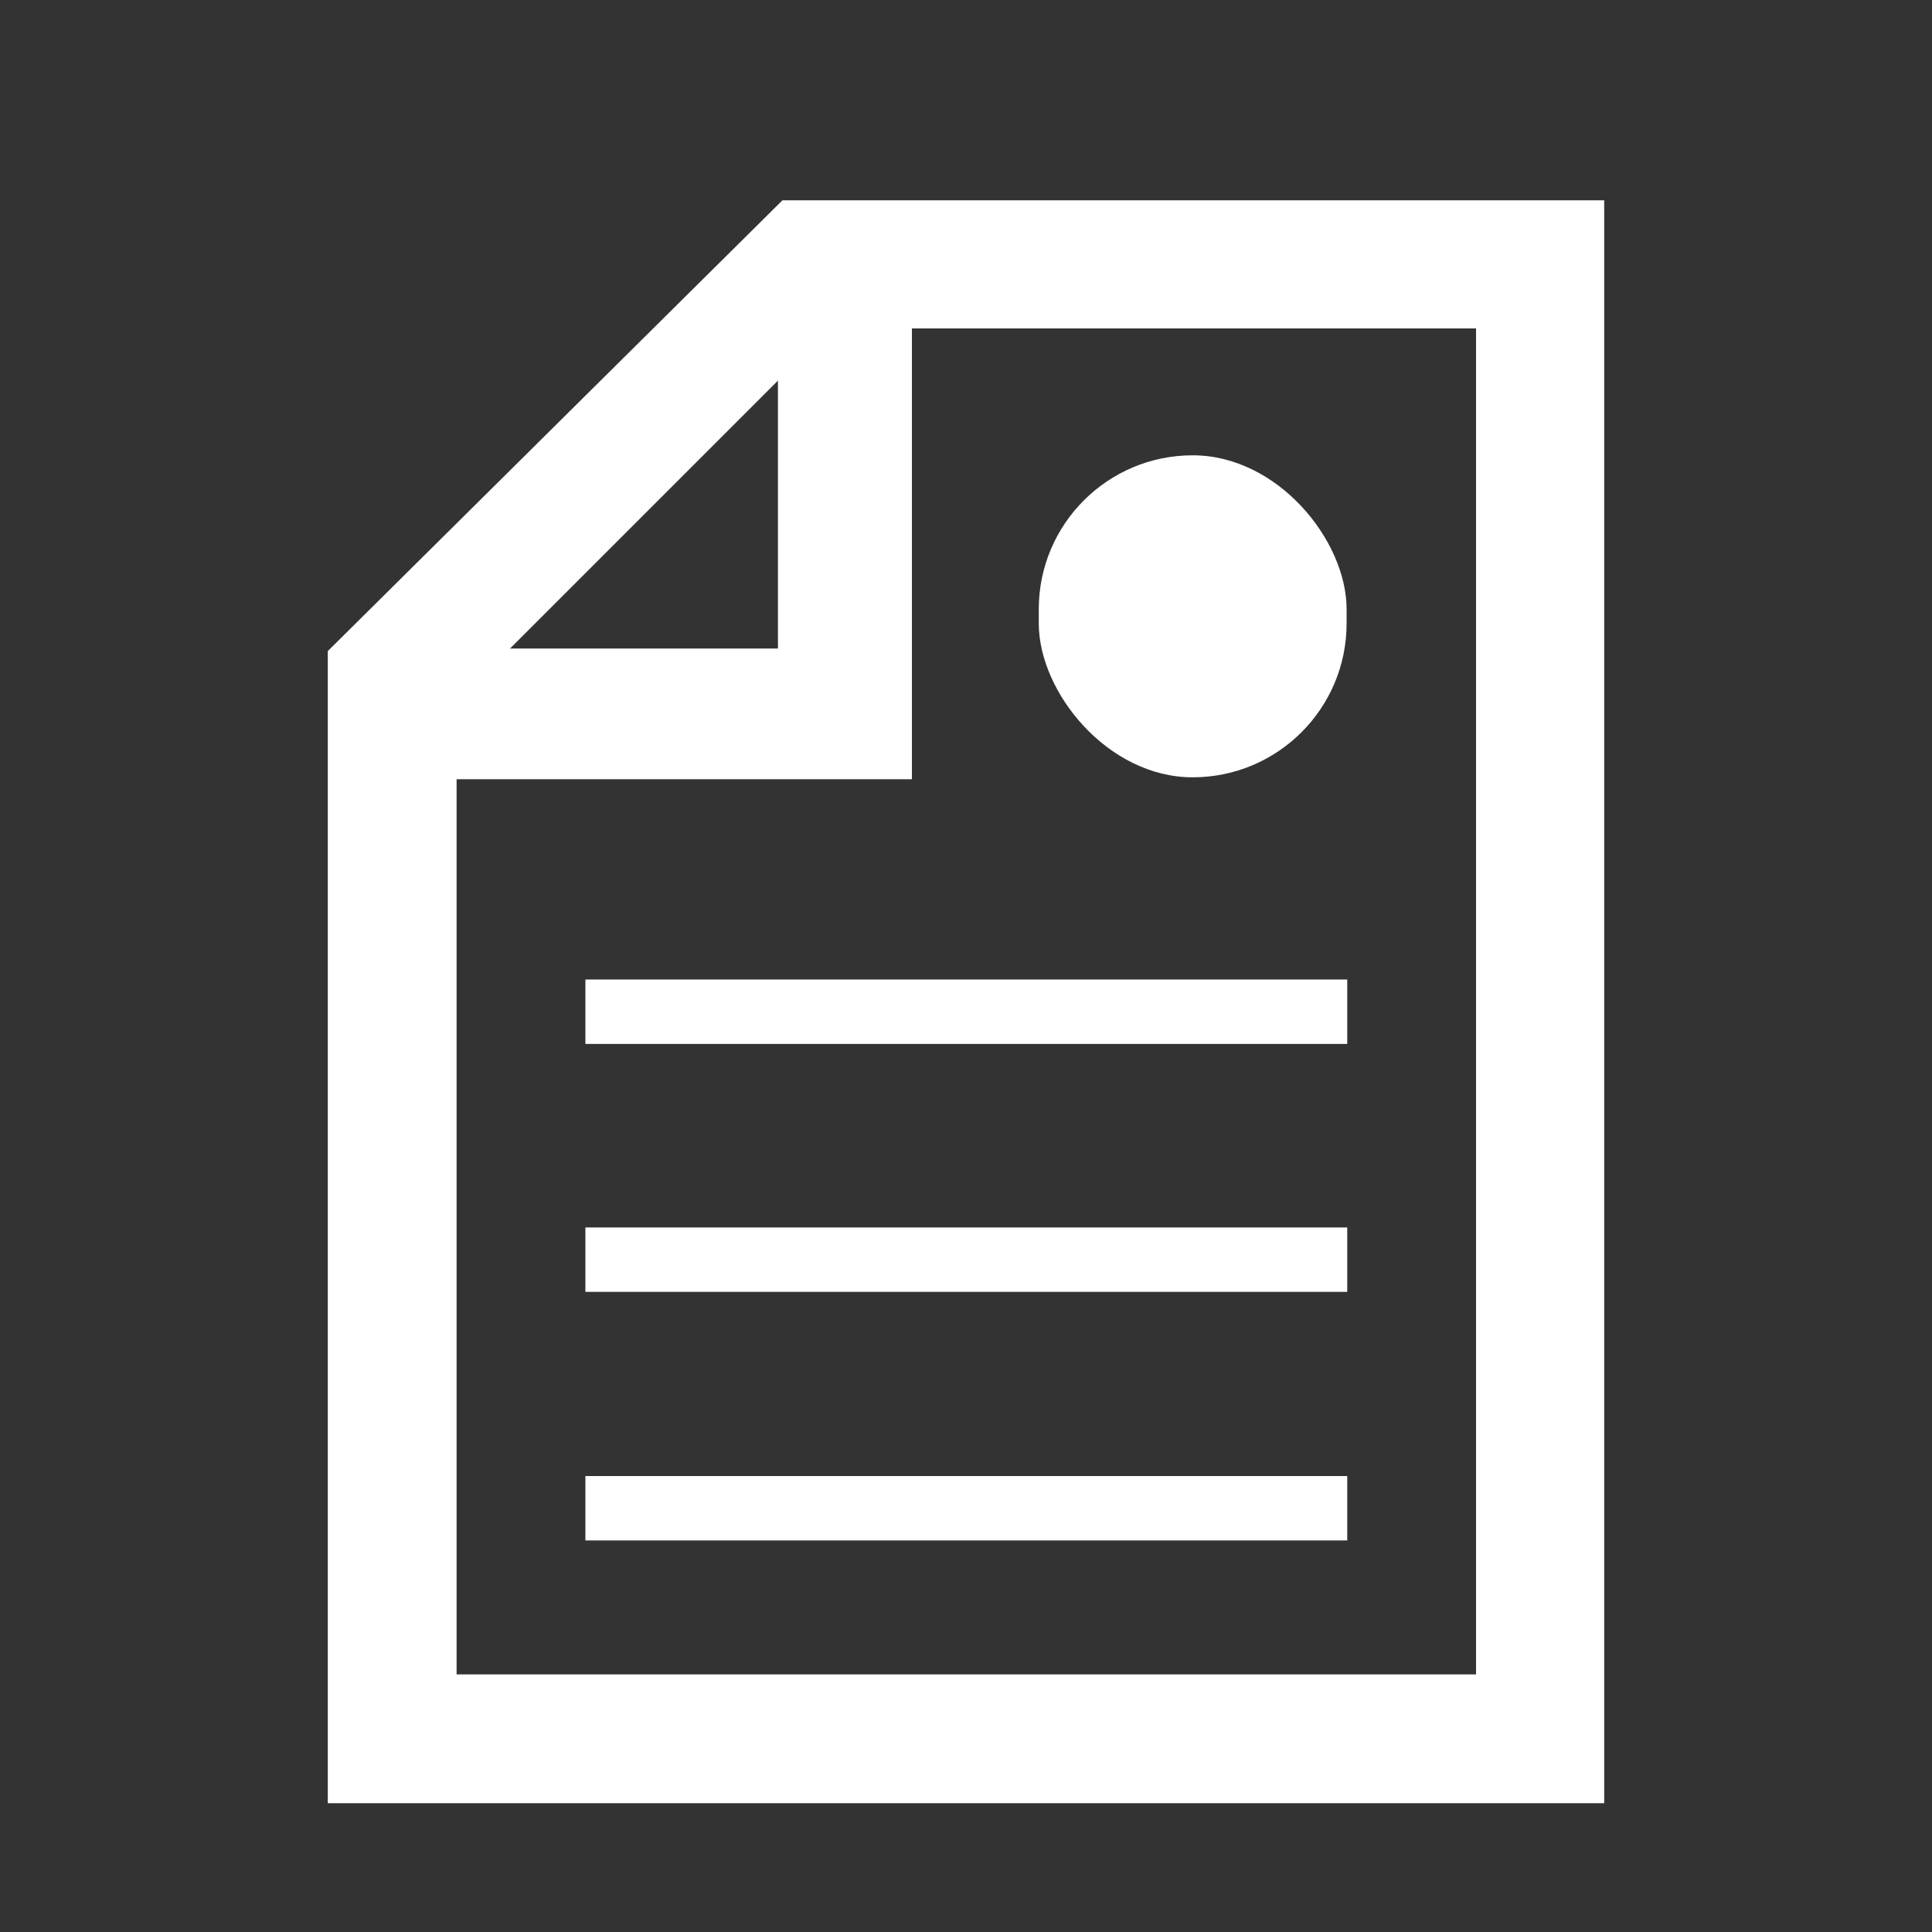
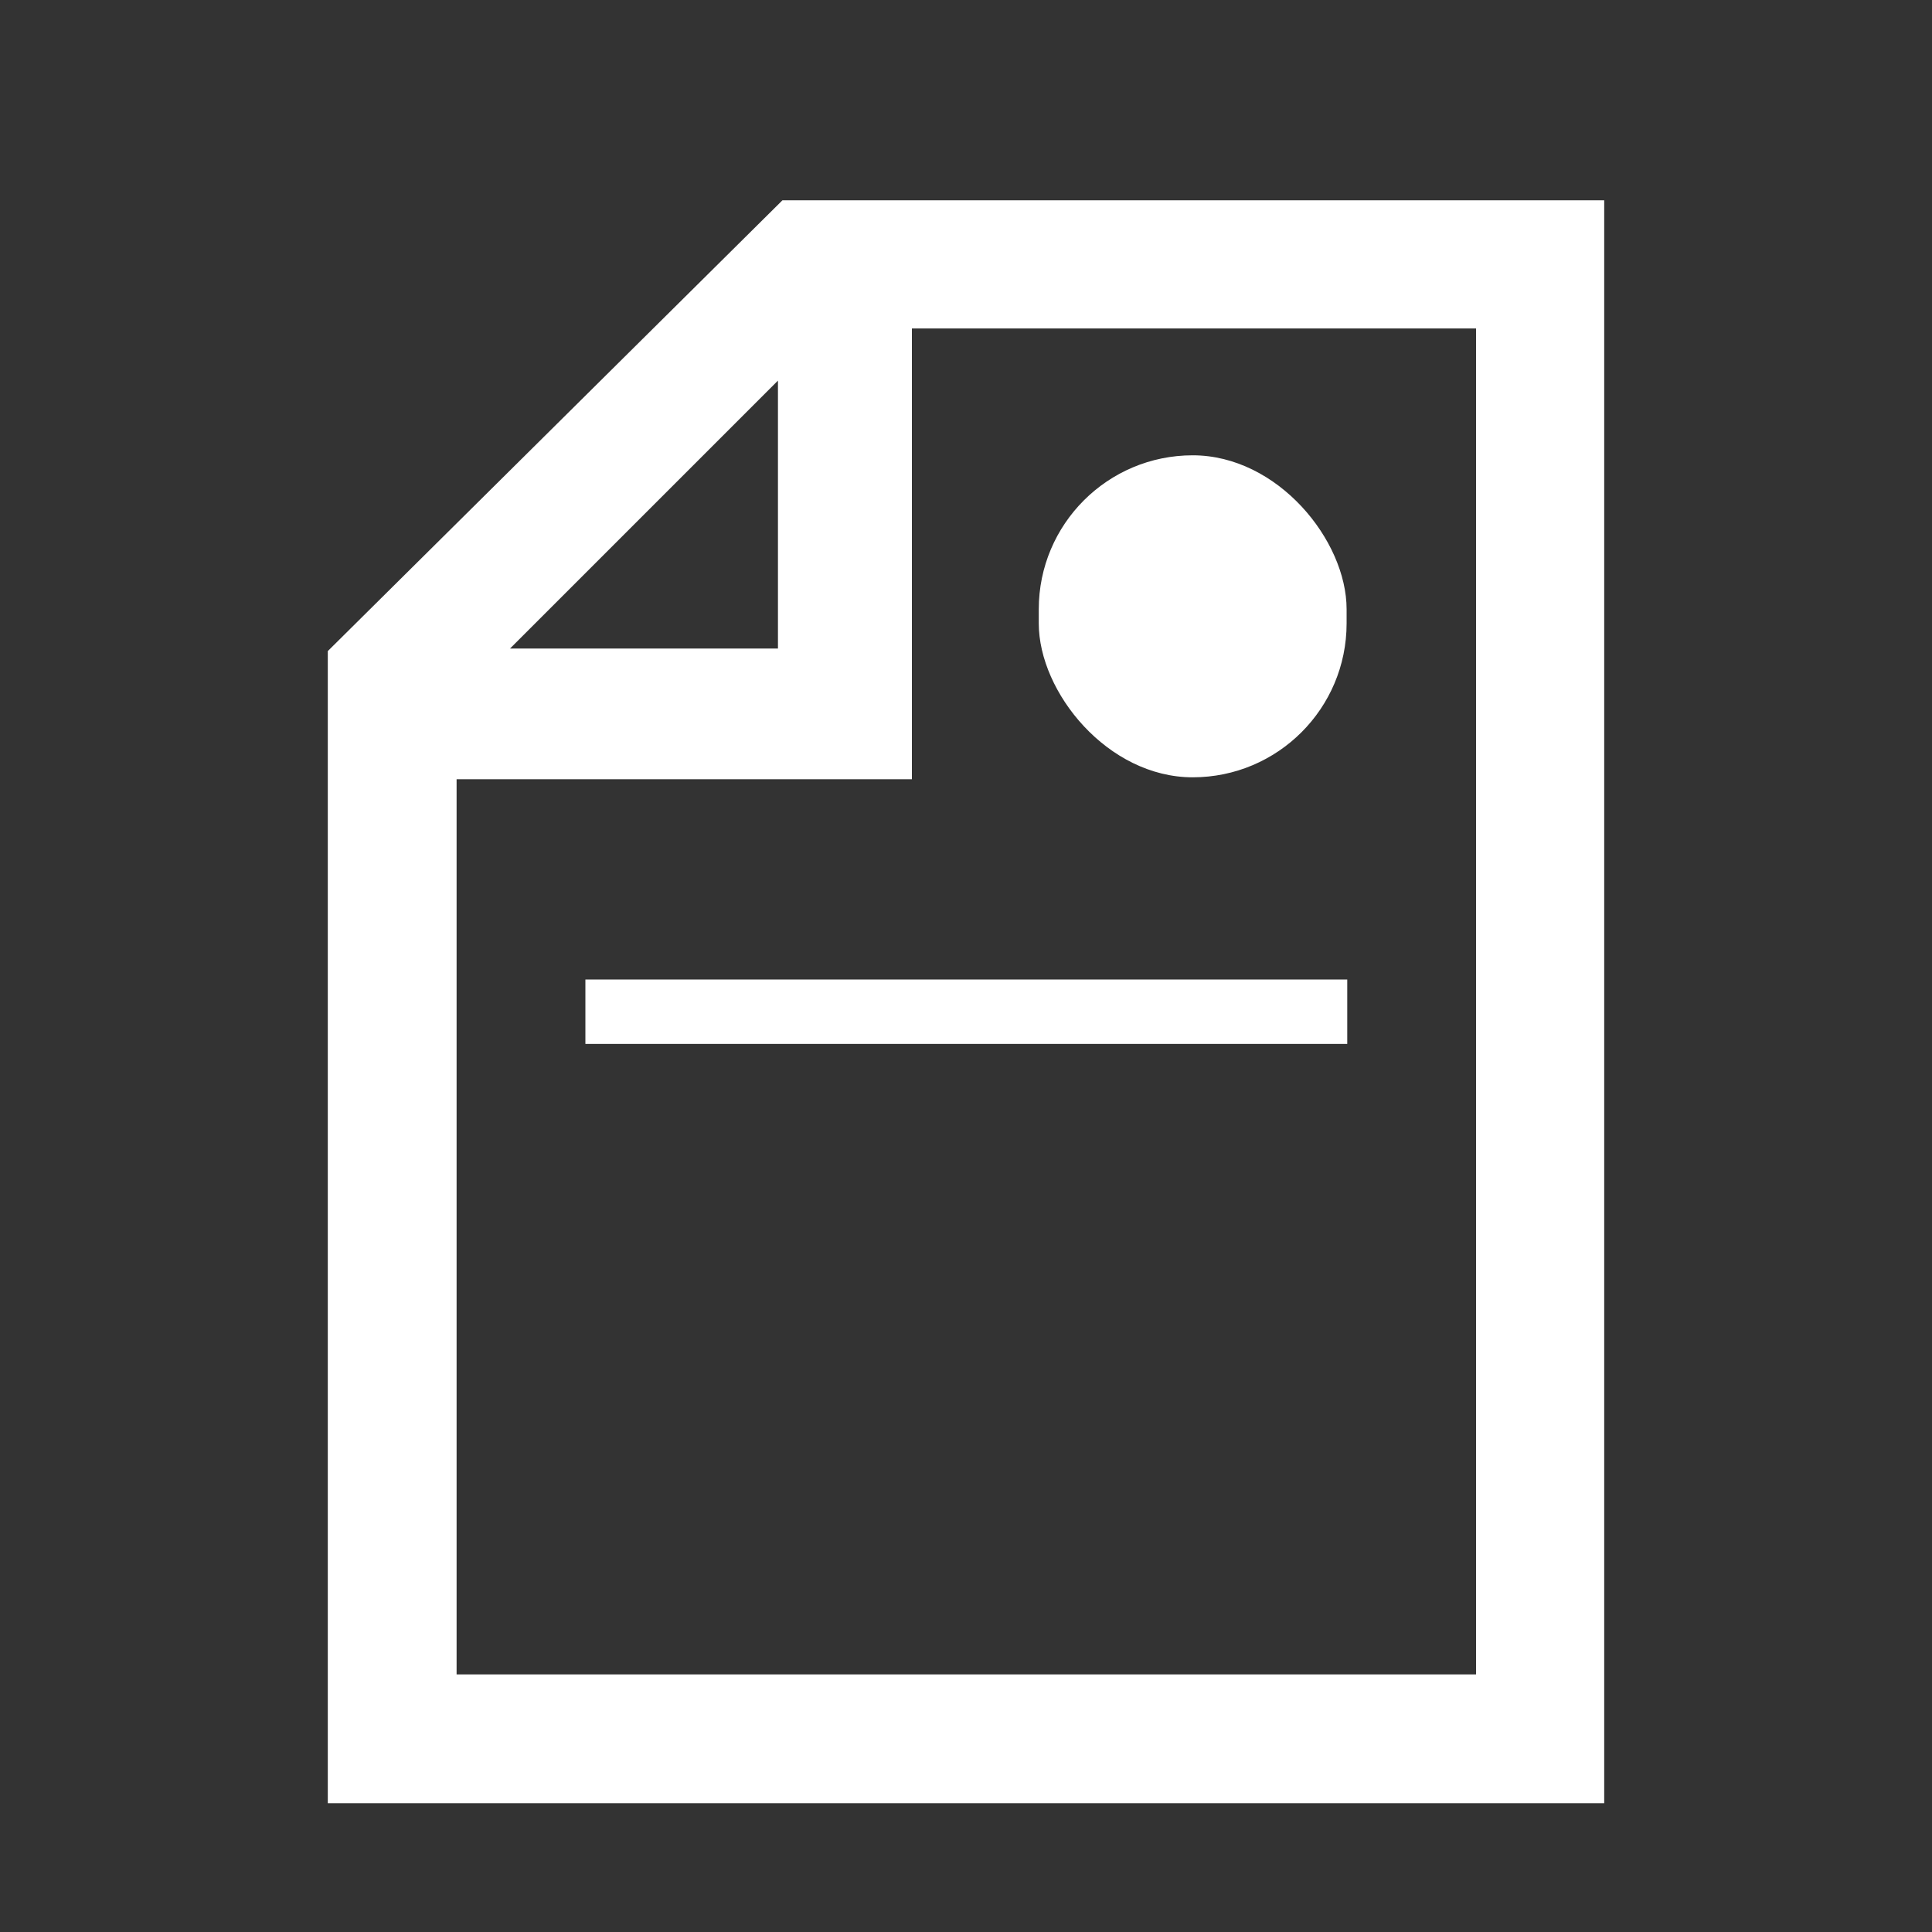
<svg xmlns="http://www.w3.org/2000/svg" id="Layer_1" data-name="Layer 1" viewBox="0 0 30 30">
  <rect x="0" y="0" width="30" height="30" fill="#333333" stroke="none" />
  <defs>
    <style>.cls-1{fill:#fff;}</style>
  </defs>
  <title>layout</title>
  <path class="cls-1" d="M12.15,3.11l-7.06,7V28H24.91V3.11H12.15Zm-0.07,2.8v4.16H7.92ZM22.91,26H7.09V12.1h7.07v-7h8.76V26Z" />
  <rect class="cls-1" x="16.13" y="7.07" width="4.78" height="5" rx="2.39" ry="2.39" />
  <rect class="cls-1" x="9.09" y="15.21" width="11.83" height="1" />
-   <rect class="cls-1" x="9.09" y="19.06" width="11.83" height="1" />
-   <rect class="cls-1" x="9.09" y="22.92" width="11.83" height="1" />
</svg>